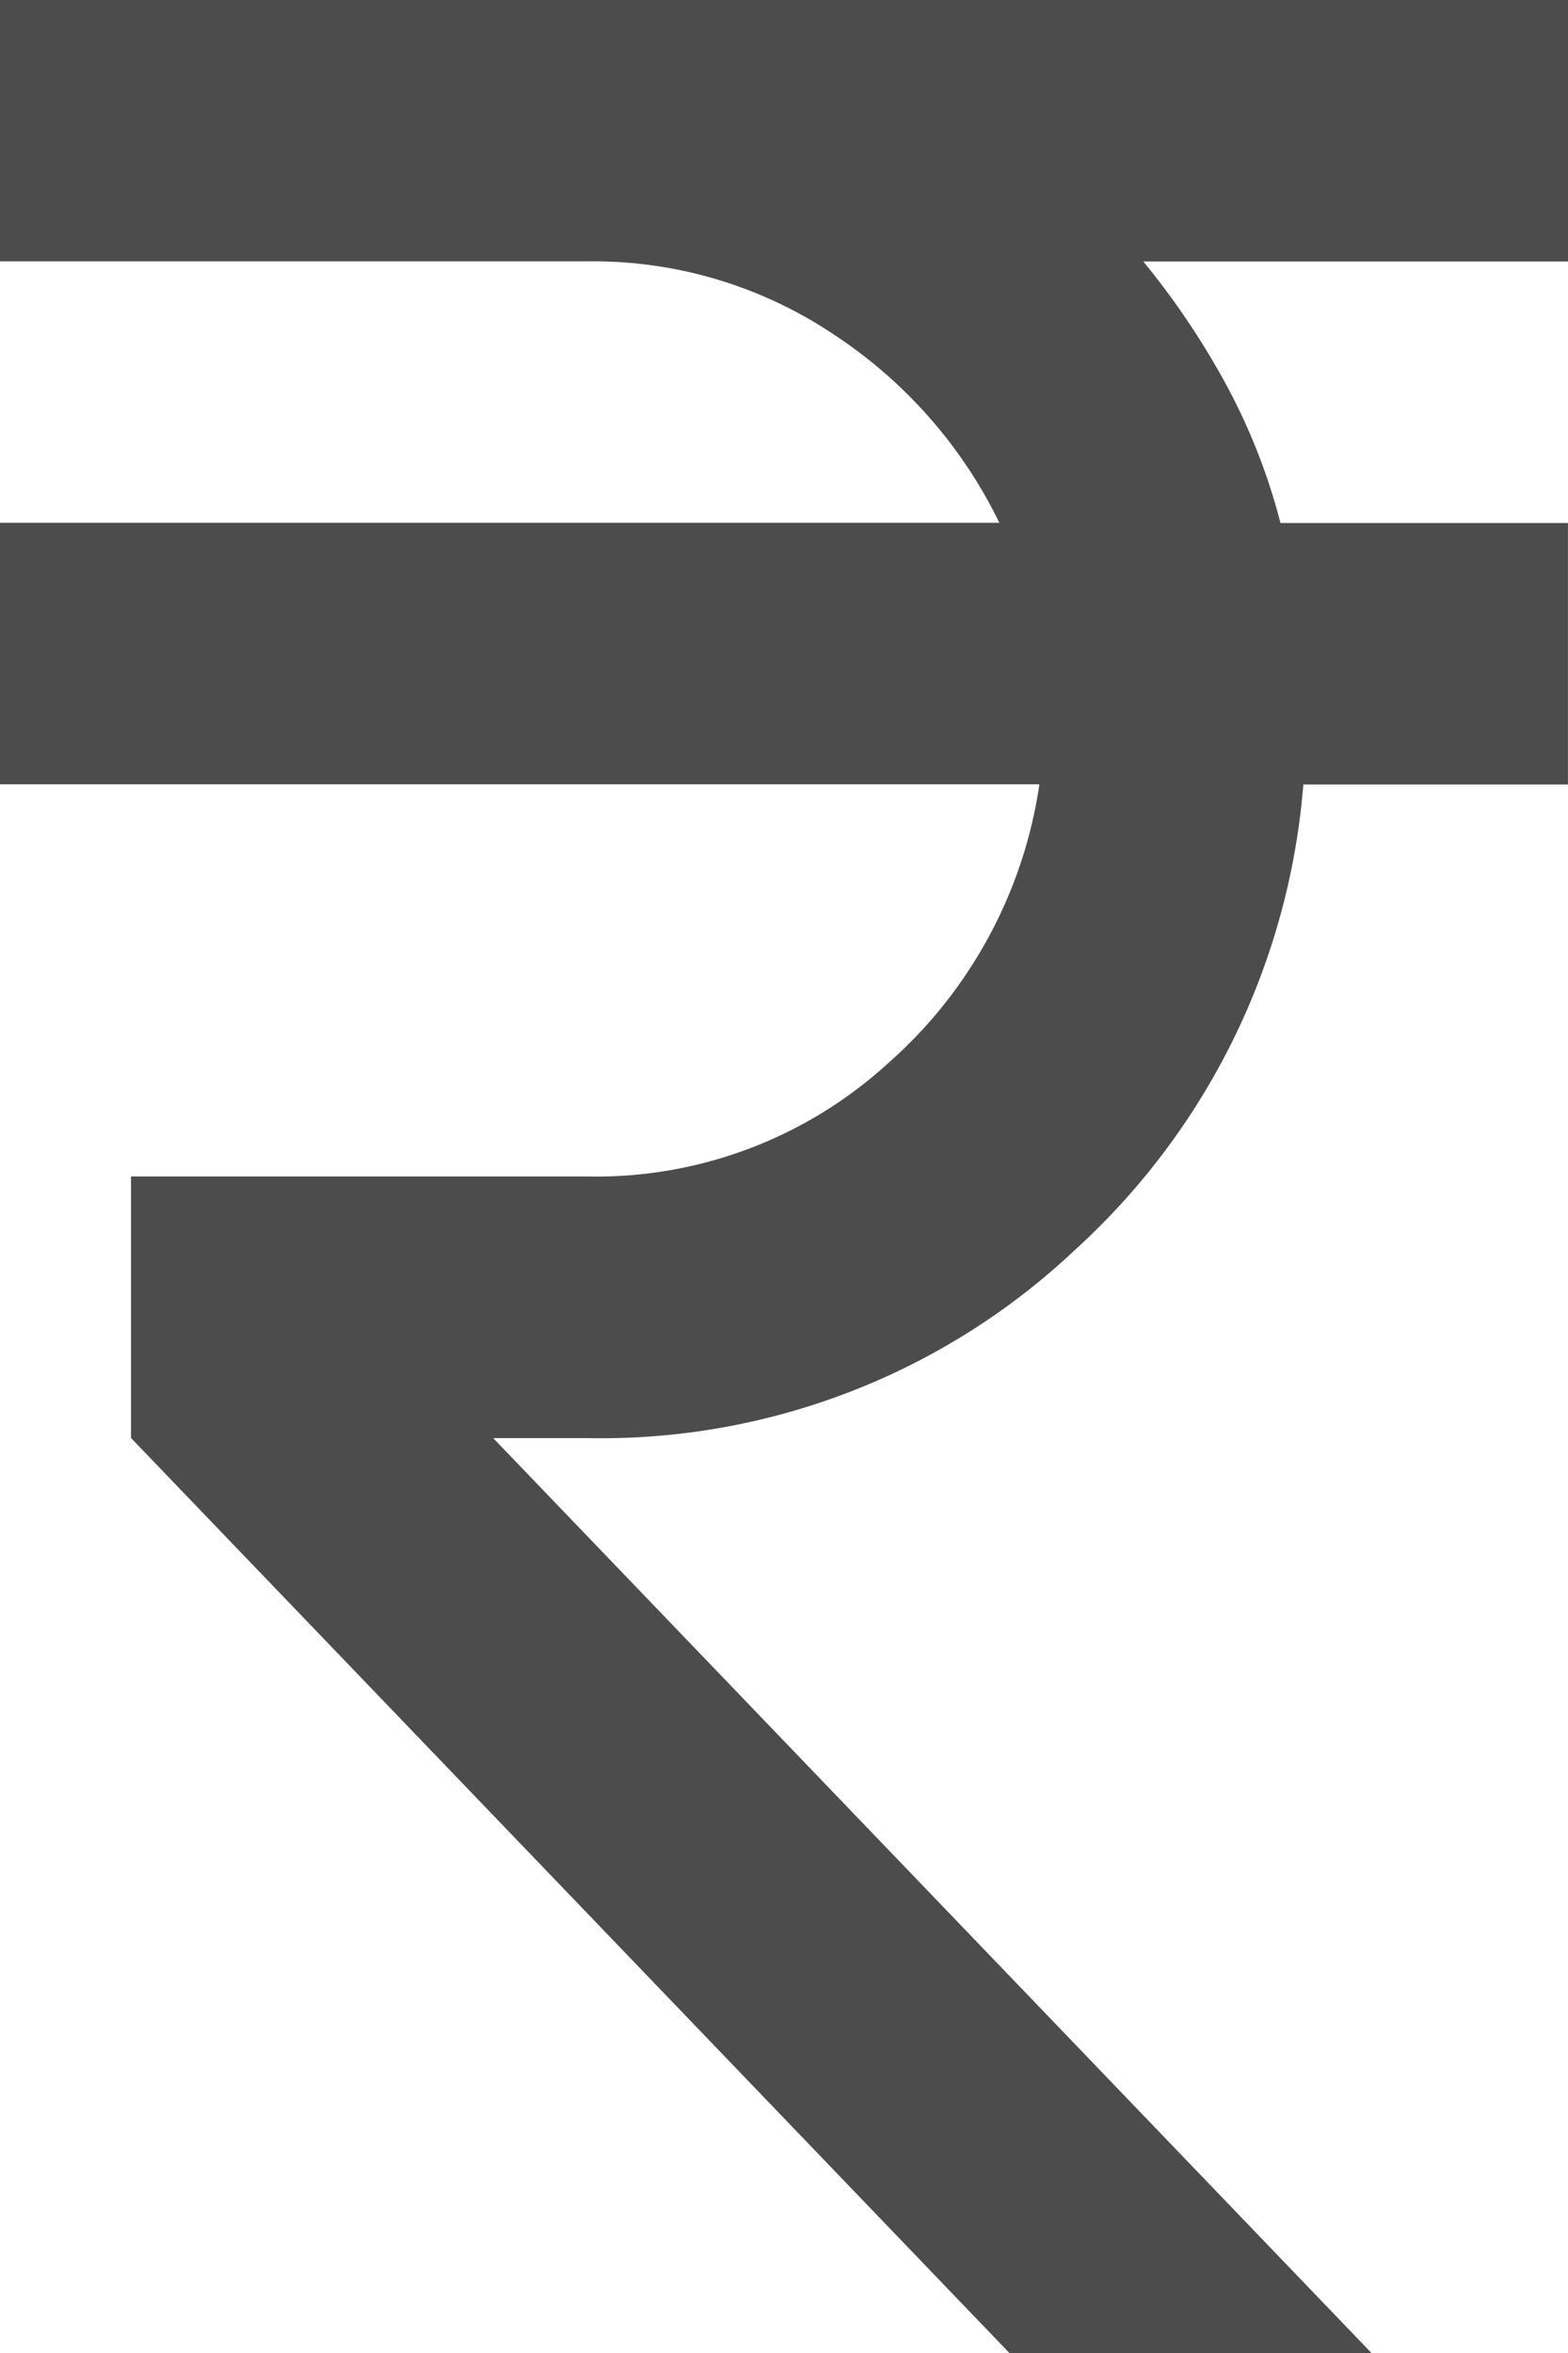
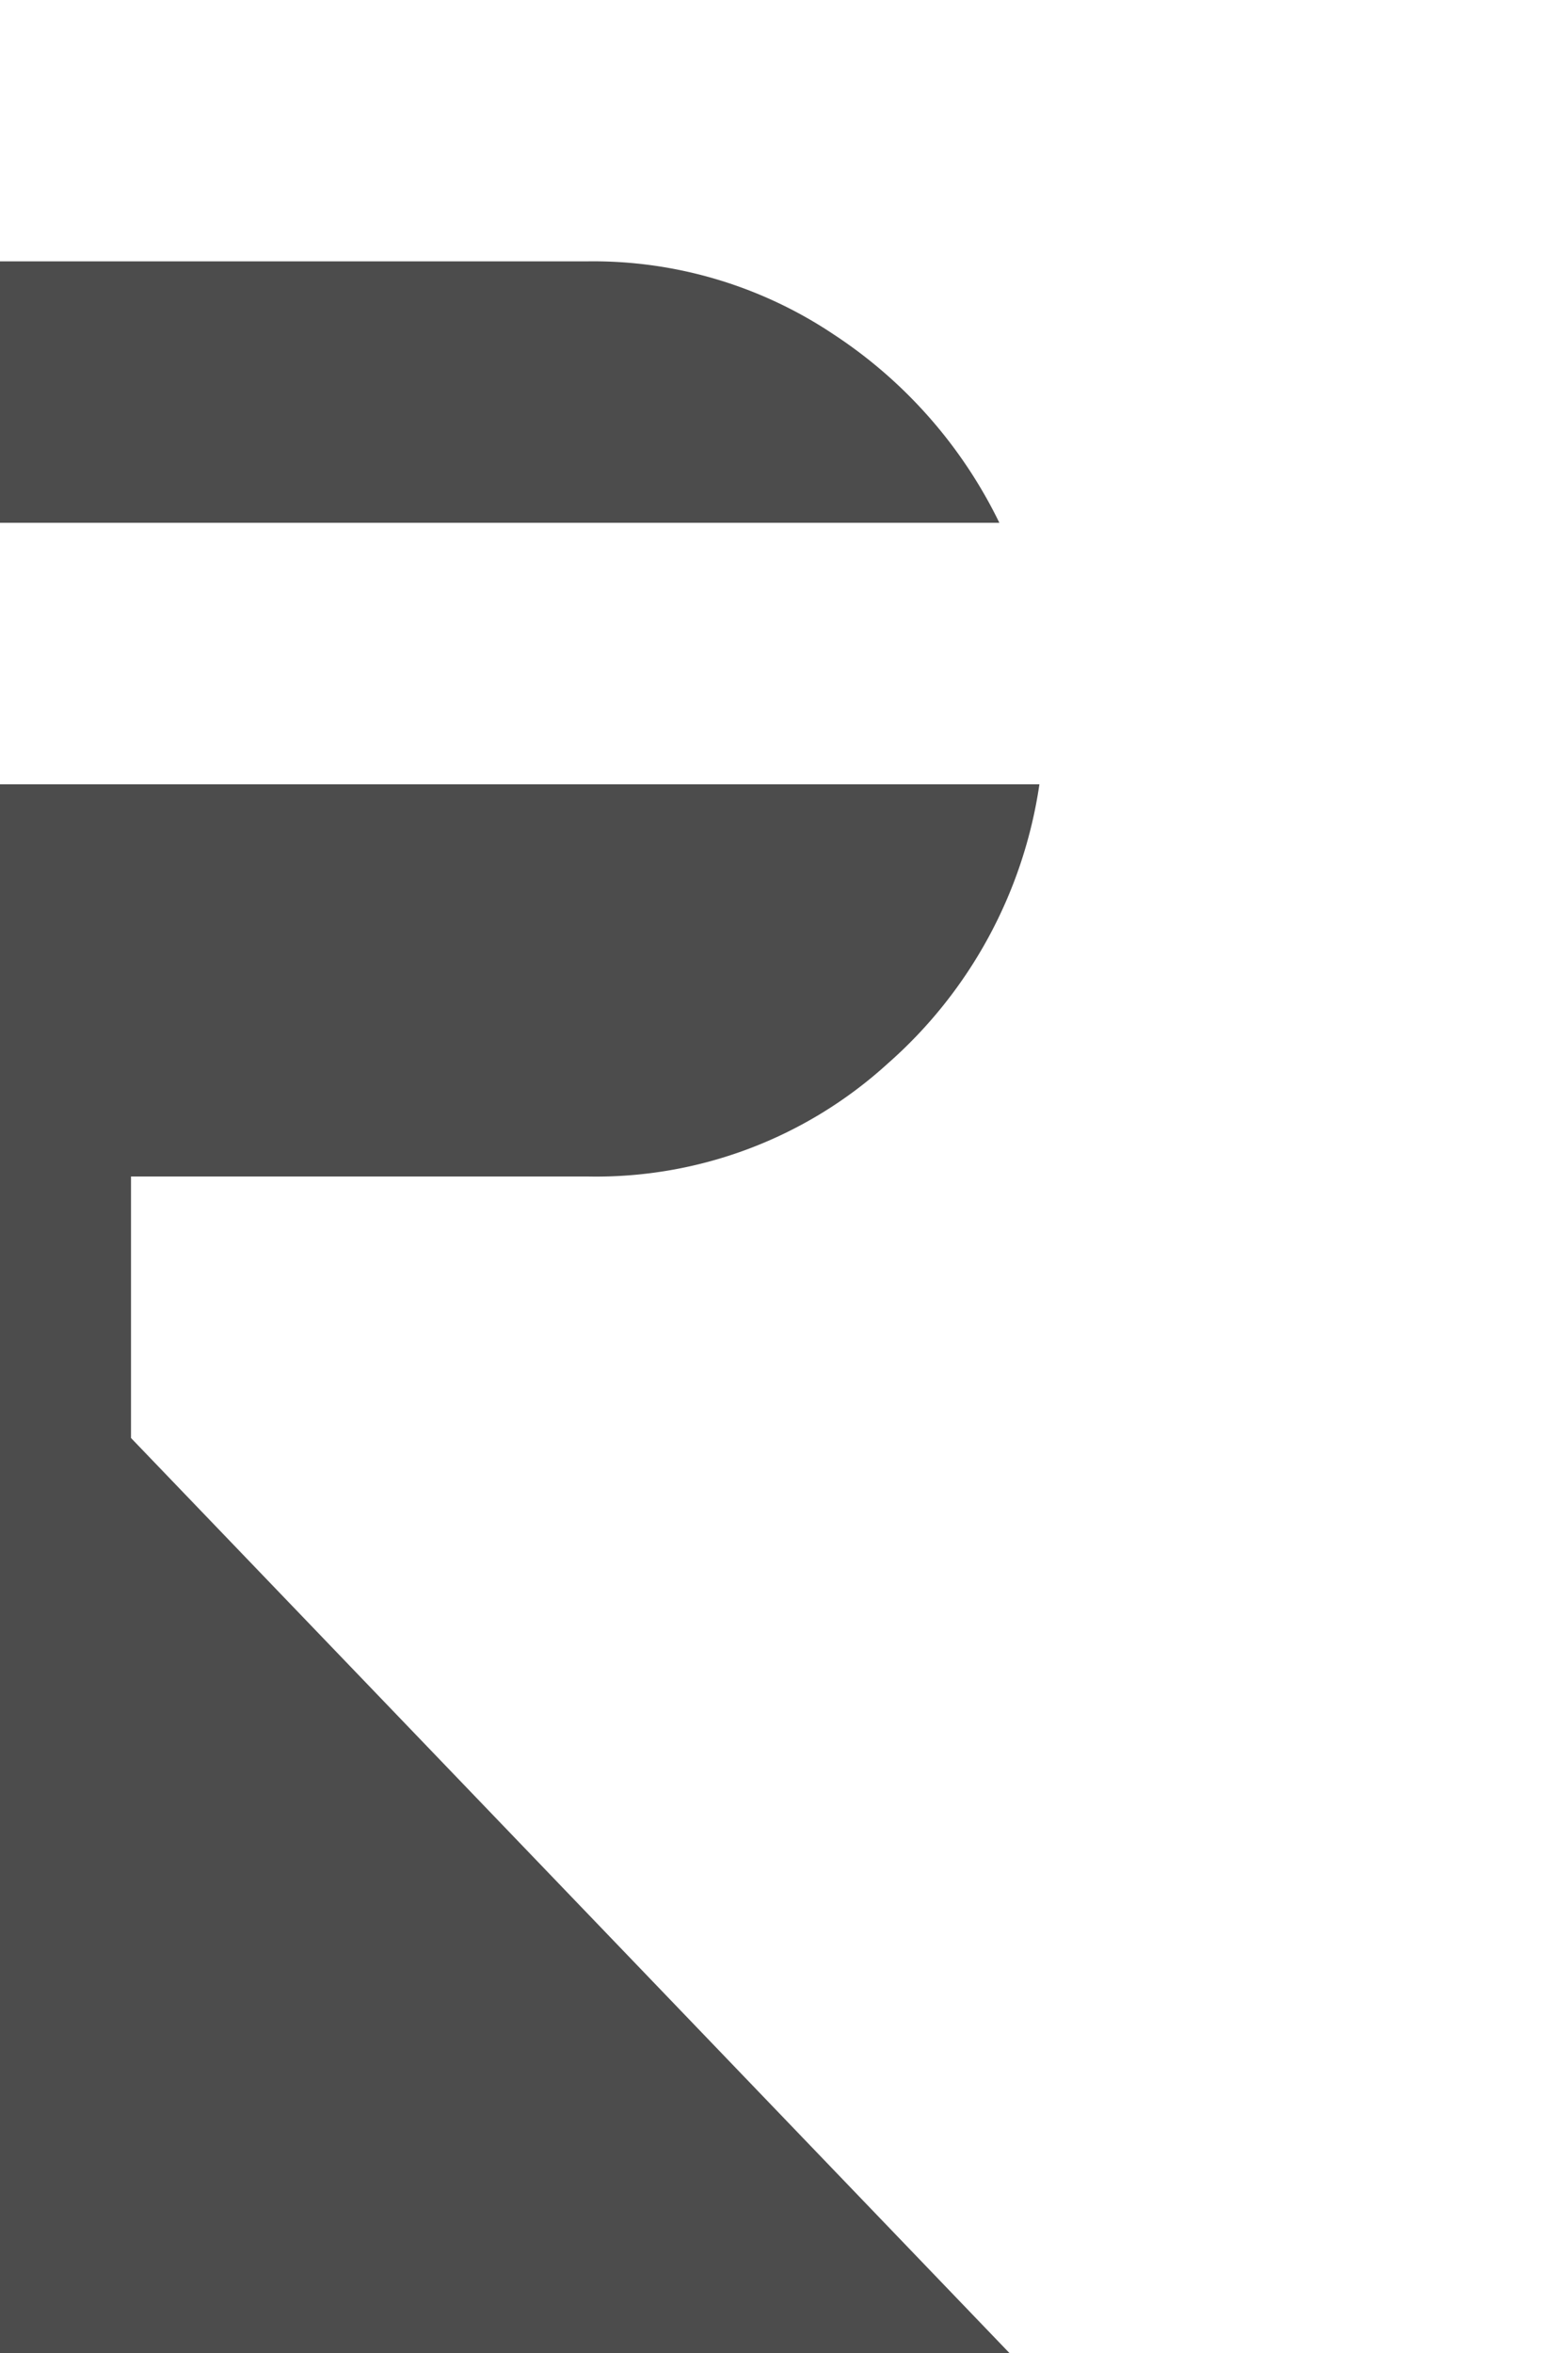
<svg xmlns="http://www.w3.org/2000/svg" width="24.633" height="36.95" viewBox="0 0 24.633 36.95">
-   <path id="currency_rupee_FILL0_wght400_GRAD0_opsz24" d="M255.858-803.05l-13.8-14.369v-4.106h7.185a6.8,6.8,0,0,0,4.7-1.771,7.232,7.232,0,0,0,2.386-4.388H240v-4.106h15.7a7.41,7.41,0,0,0-2.592-2.951,6.791,6.791,0,0,0-3.875-1.155H240V-840h24.633v4.106h-6.672a12.3,12.3,0,0,1,1.283,1.9,9.569,9.569,0,0,1,.872,2.207h4.516v4.106h-4.157a11.063,11.063,0,0,1-3.592,7.313,10.849,10.849,0,0,1-7.647,2.951h-1.488l13.8,14.369Z" transform="translate(-240 840)" fill="#4c4c4c" />
+   <path id="currency_rupee_FILL0_wght400_GRAD0_opsz24" d="M255.858-803.05l-13.8-14.369v-4.106h7.185a6.8,6.8,0,0,0,4.7-1.771,7.232,7.232,0,0,0,2.386-4.388H240v-4.106h15.7a7.41,7.41,0,0,0-2.592-2.951,6.791,6.791,0,0,0-3.875-1.155H240V-840v4.106h-6.672a12.3,12.3,0,0,1,1.283,1.9,9.569,9.569,0,0,1,.872,2.207h4.516v4.106h-4.157a11.063,11.063,0,0,1-3.592,7.313,10.849,10.849,0,0,1-7.647,2.951h-1.488l13.8,14.369Z" transform="translate(-240 840)" fill="#4c4c4c" />
</svg>